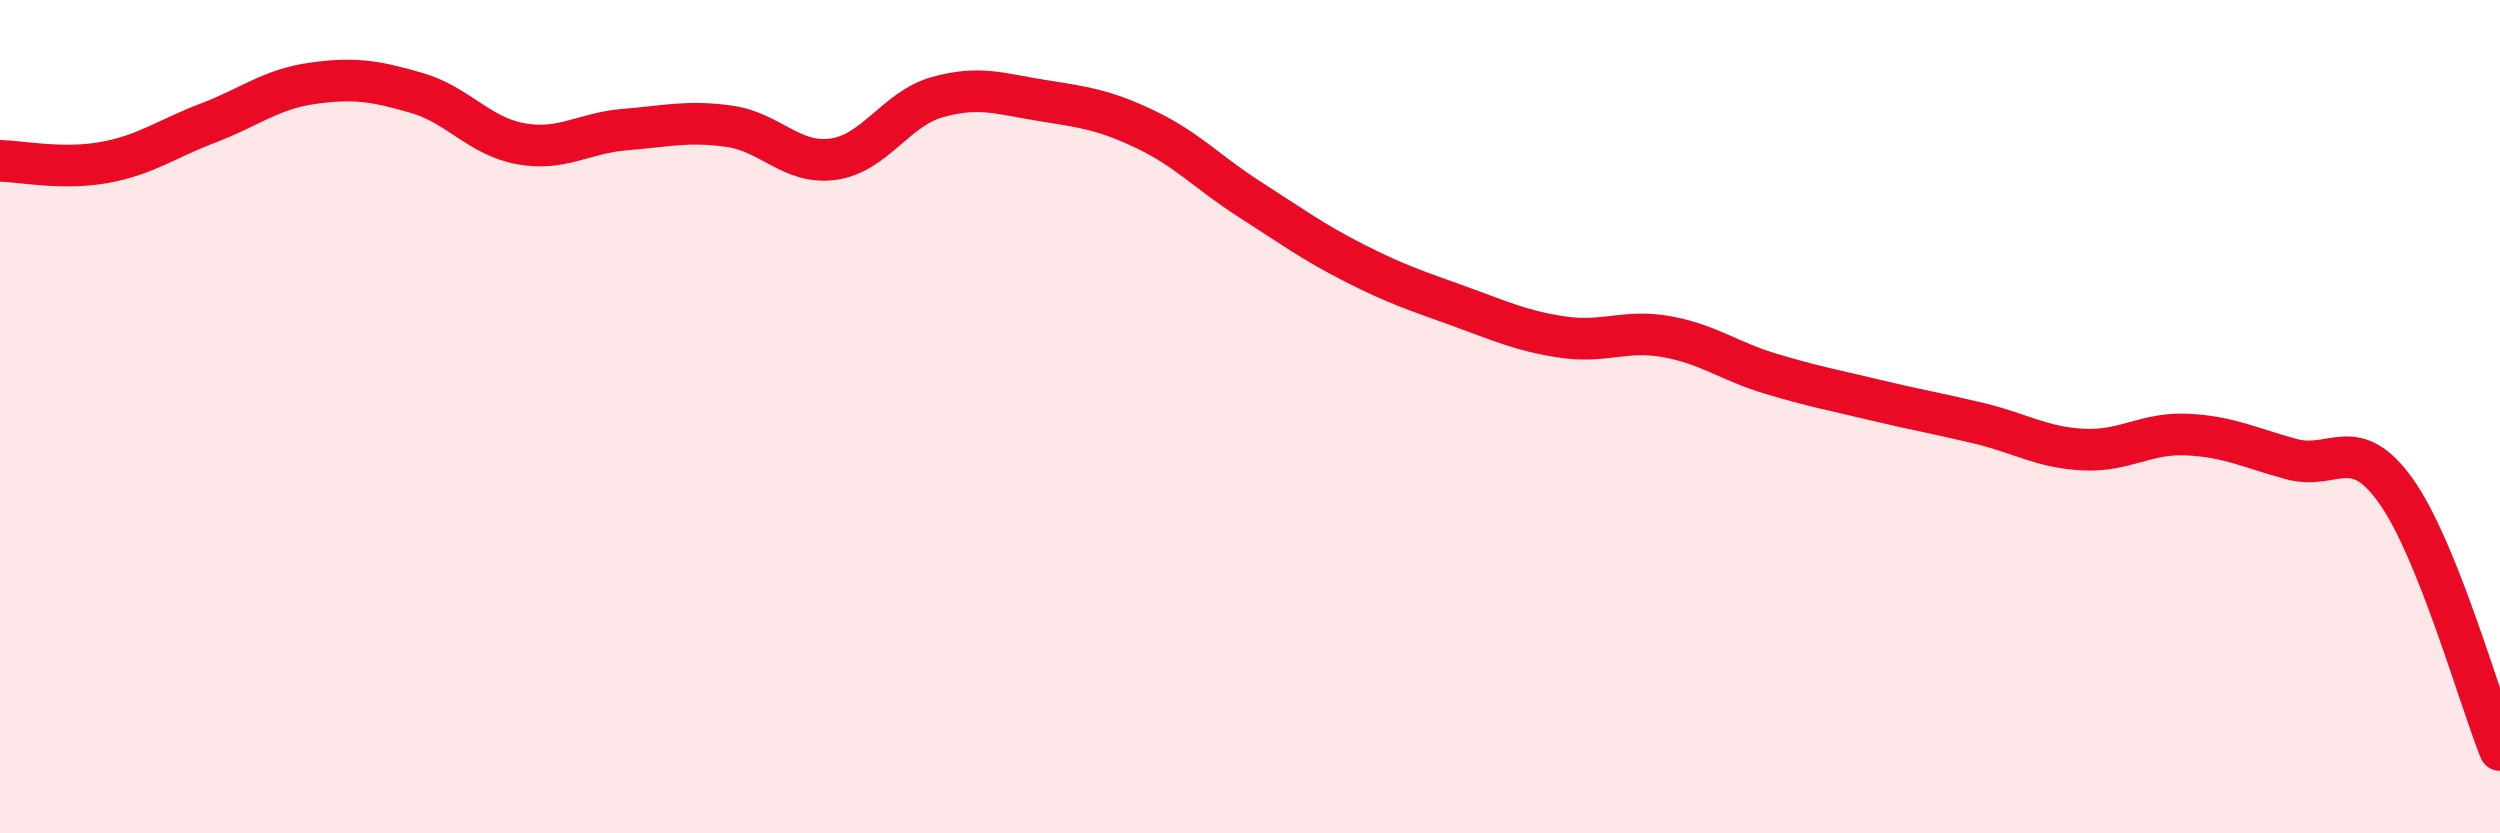
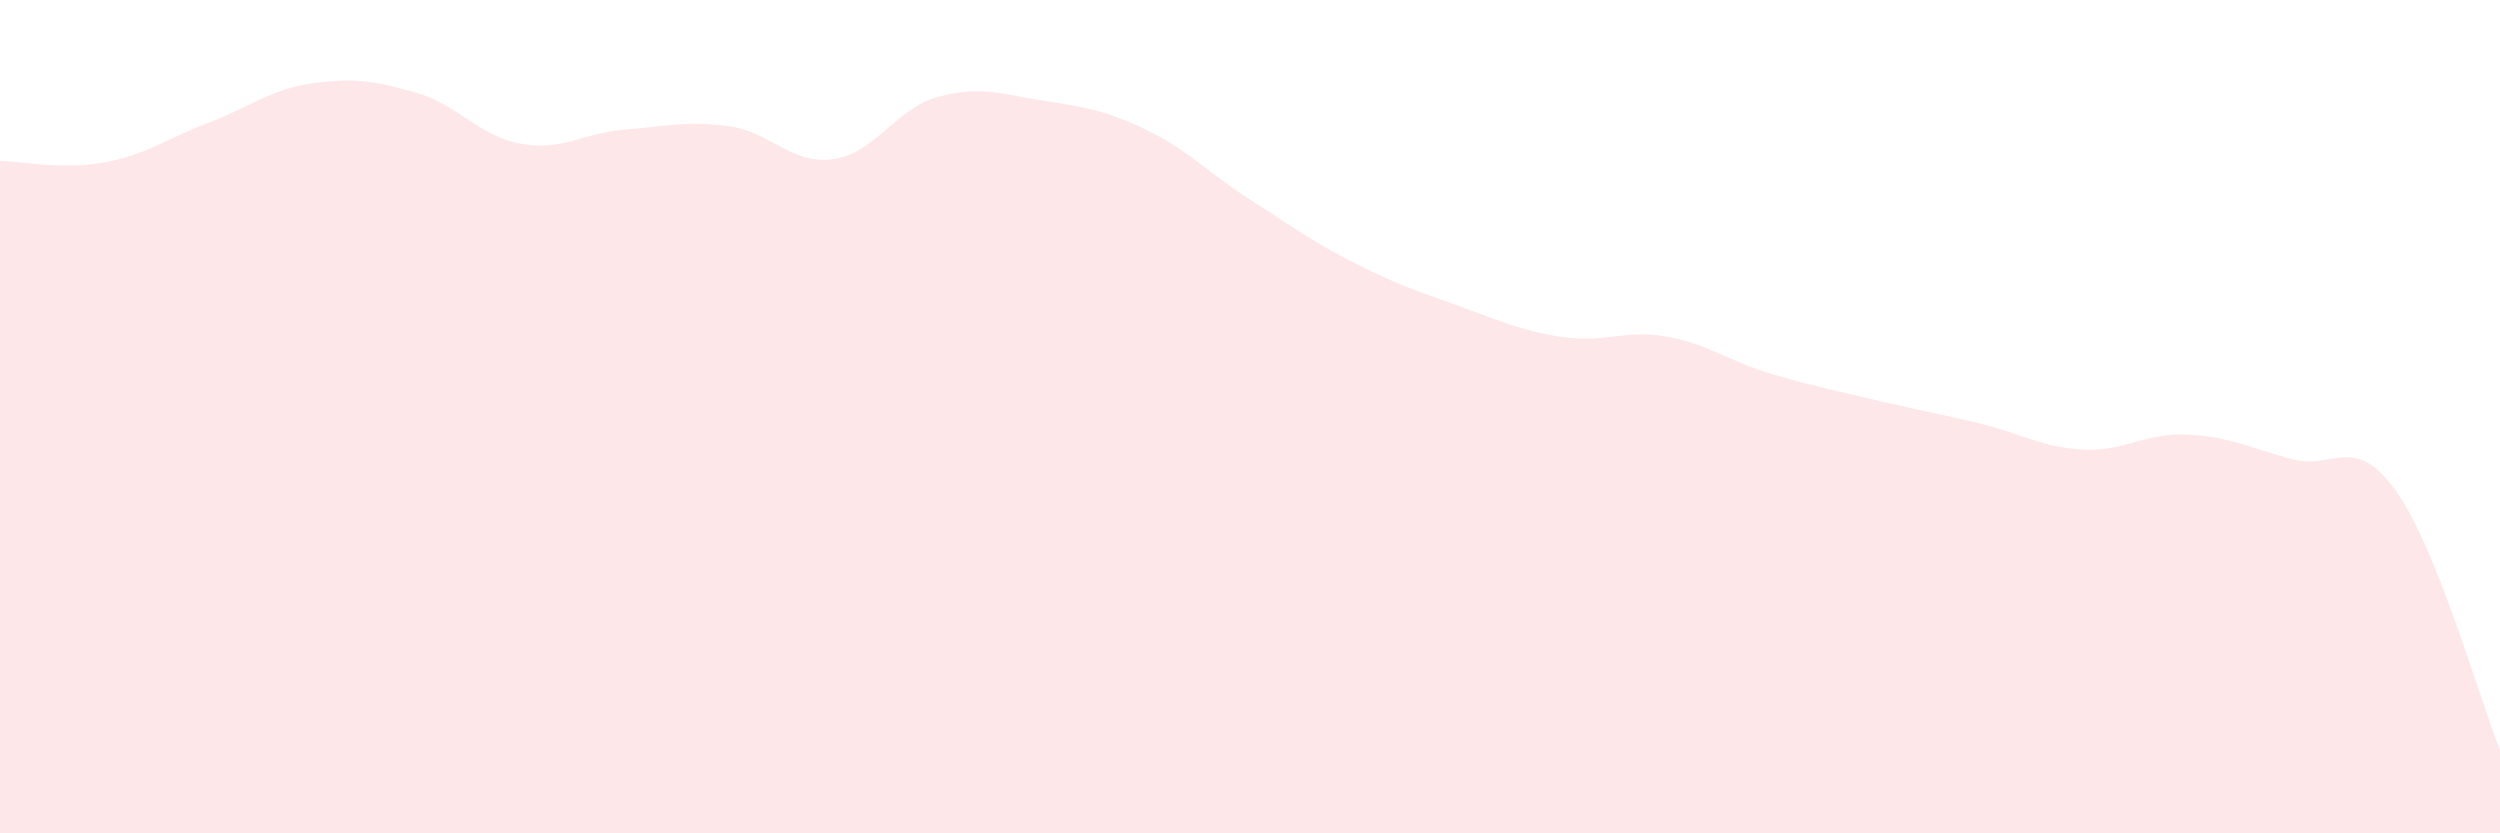
<svg xmlns="http://www.w3.org/2000/svg" width="60" height="20" viewBox="0 0 60 20">
  <path d="M 0,3.86 C 0.5,3.87 1.5,4.08 2.5,3.9 C 3.5,3.72 4,3.33 5,2.95 C 6,2.57 6.5,2.14 7.5,2 C 8.5,1.86 9,1.94 10,2.23 C 11,2.52 11.5,3.27 12.5,3.45 C 13.5,3.63 14,3.19 15,3.11 C 16,3.03 16.5,2.89 17.5,3.03 C 18.5,3.17 19,3.96 20,3.82 C 21,3.68 21.5,2.61 22.5,2.33 C 23.5,2.05 24,2.25 25,2.41 C 26,2.57 26.5,2.63 27.5,3.11 C 28.5,3.59 29,4.15 30,4.79 C 31,5.43 31.5,5.8 32.5,6.31 C 33.5,6.82 34,6.98 35,7.34 C 36,7.7 36.5,7.94 37.5,8.09 C 38.5,8.24 39,7.9 40,8.08 C 41,8.26 41.5,8.67 42.5,8.97 C 43.5,9.27 44,9.36 45,9.6 C 46,9.84 46.5,9.92 47.5,10.16 C 48.5,10.4 49,10.74 50,10.79 C 51,10.84 51.5,10.38 52.5,10.43 C 53.5,10.48 54,10.75 55,11.02 C 56,11.29 56.5,10.38 57.5,11.78 C 58.5,13.18 59.5,16.76 60,18L60 20L0 20Z" fill="#EB0A25" opacity="0.1" stroke-linecap="round" stroke-linejoin="round" />
-   <path d="M 0,3.86 C 0.5,3.87 1.5,4.08 2.5,3.9 C 3.5,3.72 4,3.33 5,2.95 C 6,2.57 6.5,2.14 7.5,2 C 8.5,1.86 9,1.94 10,2.23 C 11,2.52 11.5,3.27 12.5,3.45 C 13.5,3.63 14,3.19 15,3.11 C 16,3.03 16.5,2.89 17.5,3.03 C 18.5,3.17 19,3.96 20,3.82 C 21,3.68 21.5,2.61 22.5,2.33 C 23.5,2.05 24,2.25 25,2.41 C 26,2.57 26.5,2.63 27.5,3.11 C 28.5,3.59 29,4.15 30,4.79 C 31,5.43 31.5,5.8 32.5,6.31 C 33.5,6.82 34,6.98 35,7.34 C 36,7.7 36.5,7.94 37.5,8.09 C 38.5,8.24 39,7.9 40,8.08 C 41,8.26 41.5,8.67 42.5,8.97 C 43.5,9.27 44,9.36 45,9.6 C 46,9.84 46.5,9.92 47.5,10.16 C 48.5,10.4 49,10.74 50,10.79 C 51,10.84 51.5,10.38 52.5,10.43 C 53.5,10.48 54,10.75 55,11.02 C 56,11.29 56.5,10.38 57.5,11.78 C 58.5,13.18 59.5,16.76 60,18" stroke="#EB0A25" stroke-width="1" fill="none" stroke-linecap="round" stroke-linejoin="round" />
</svg>